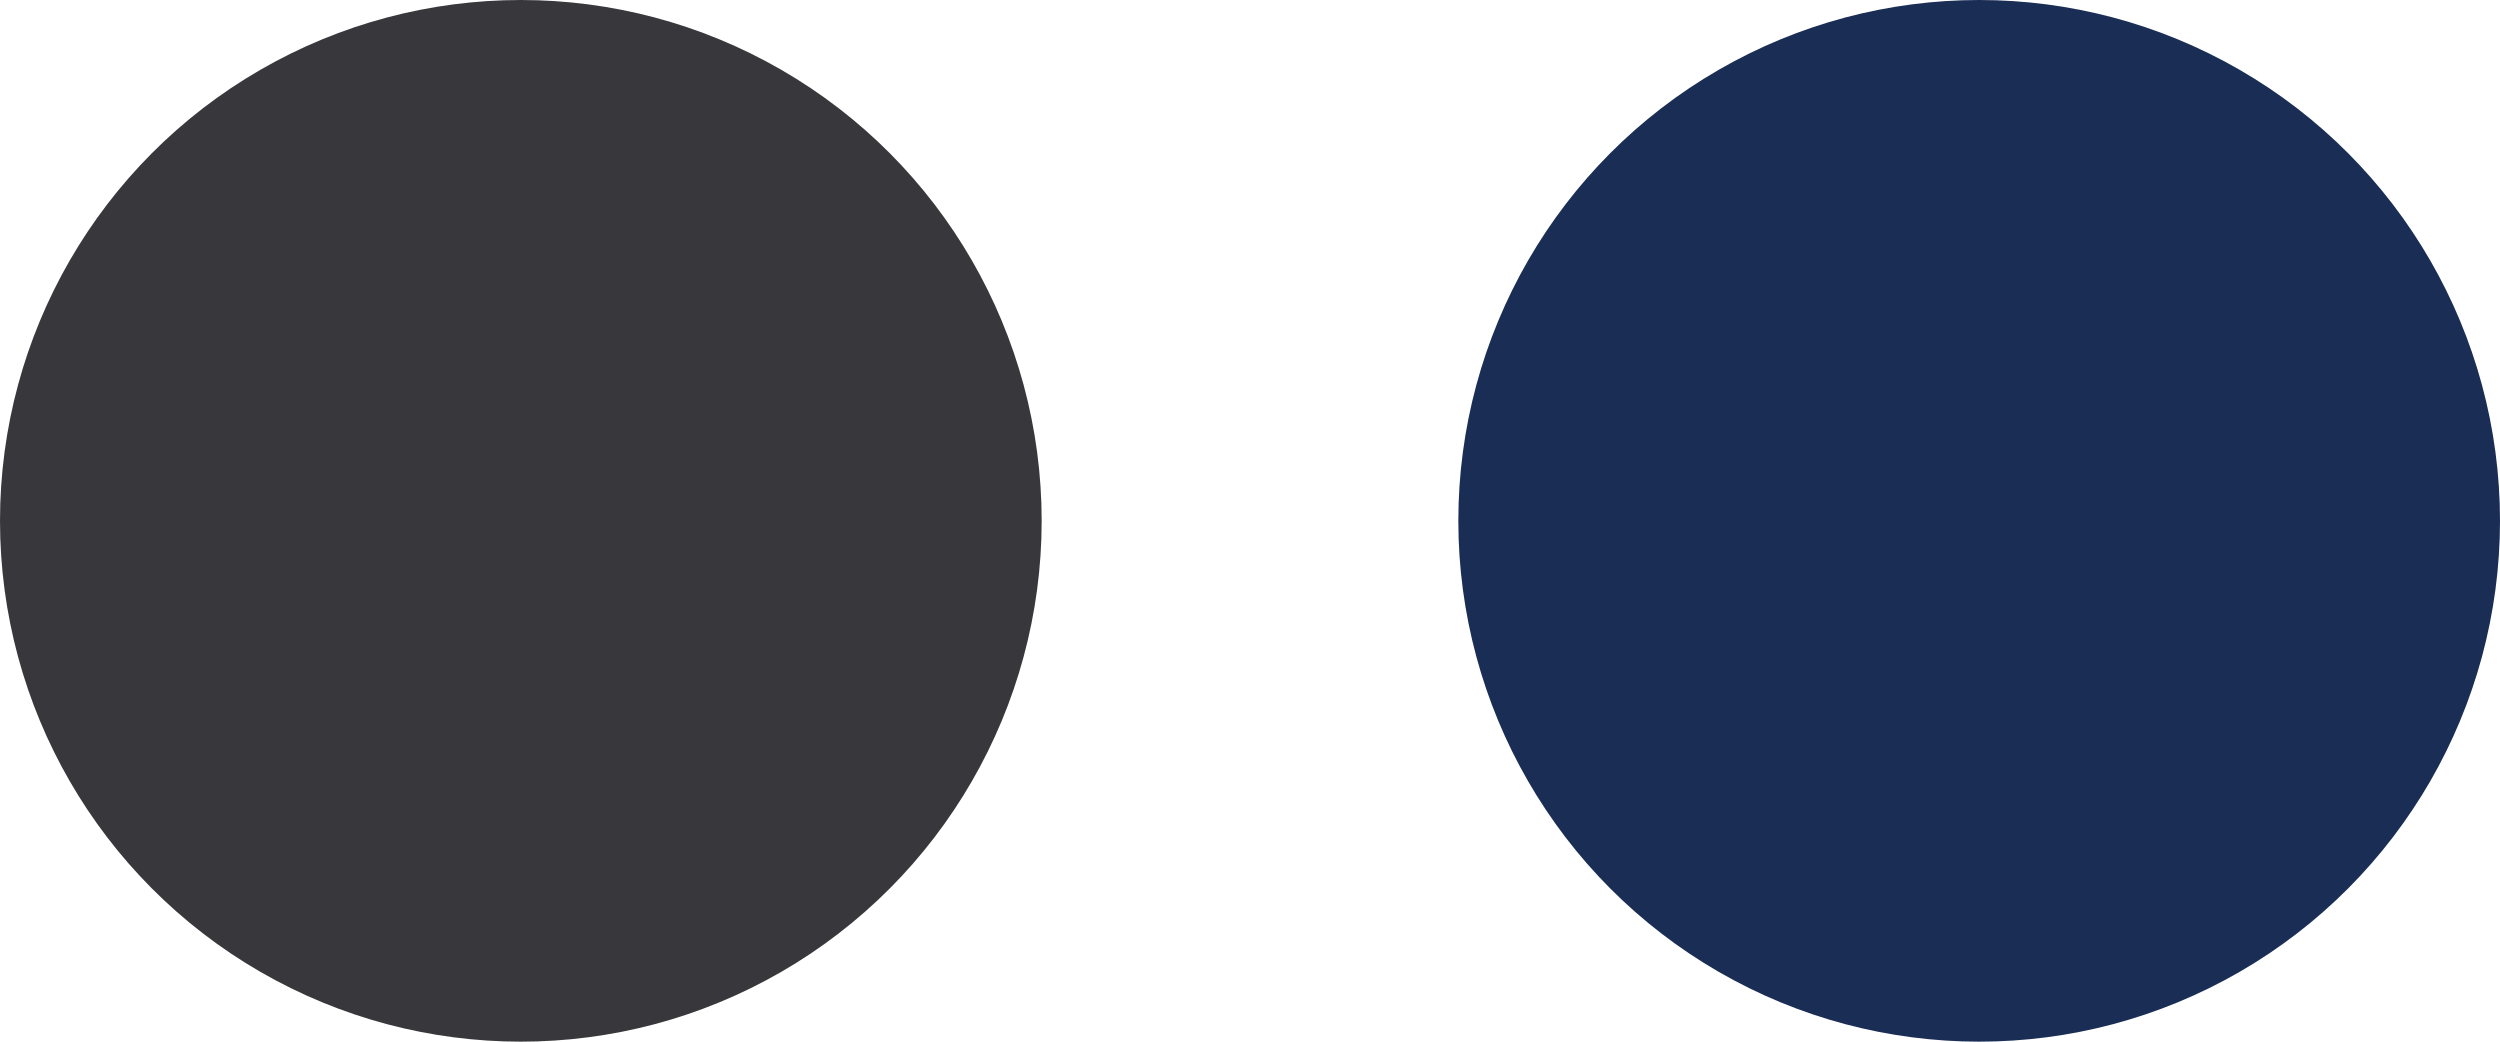
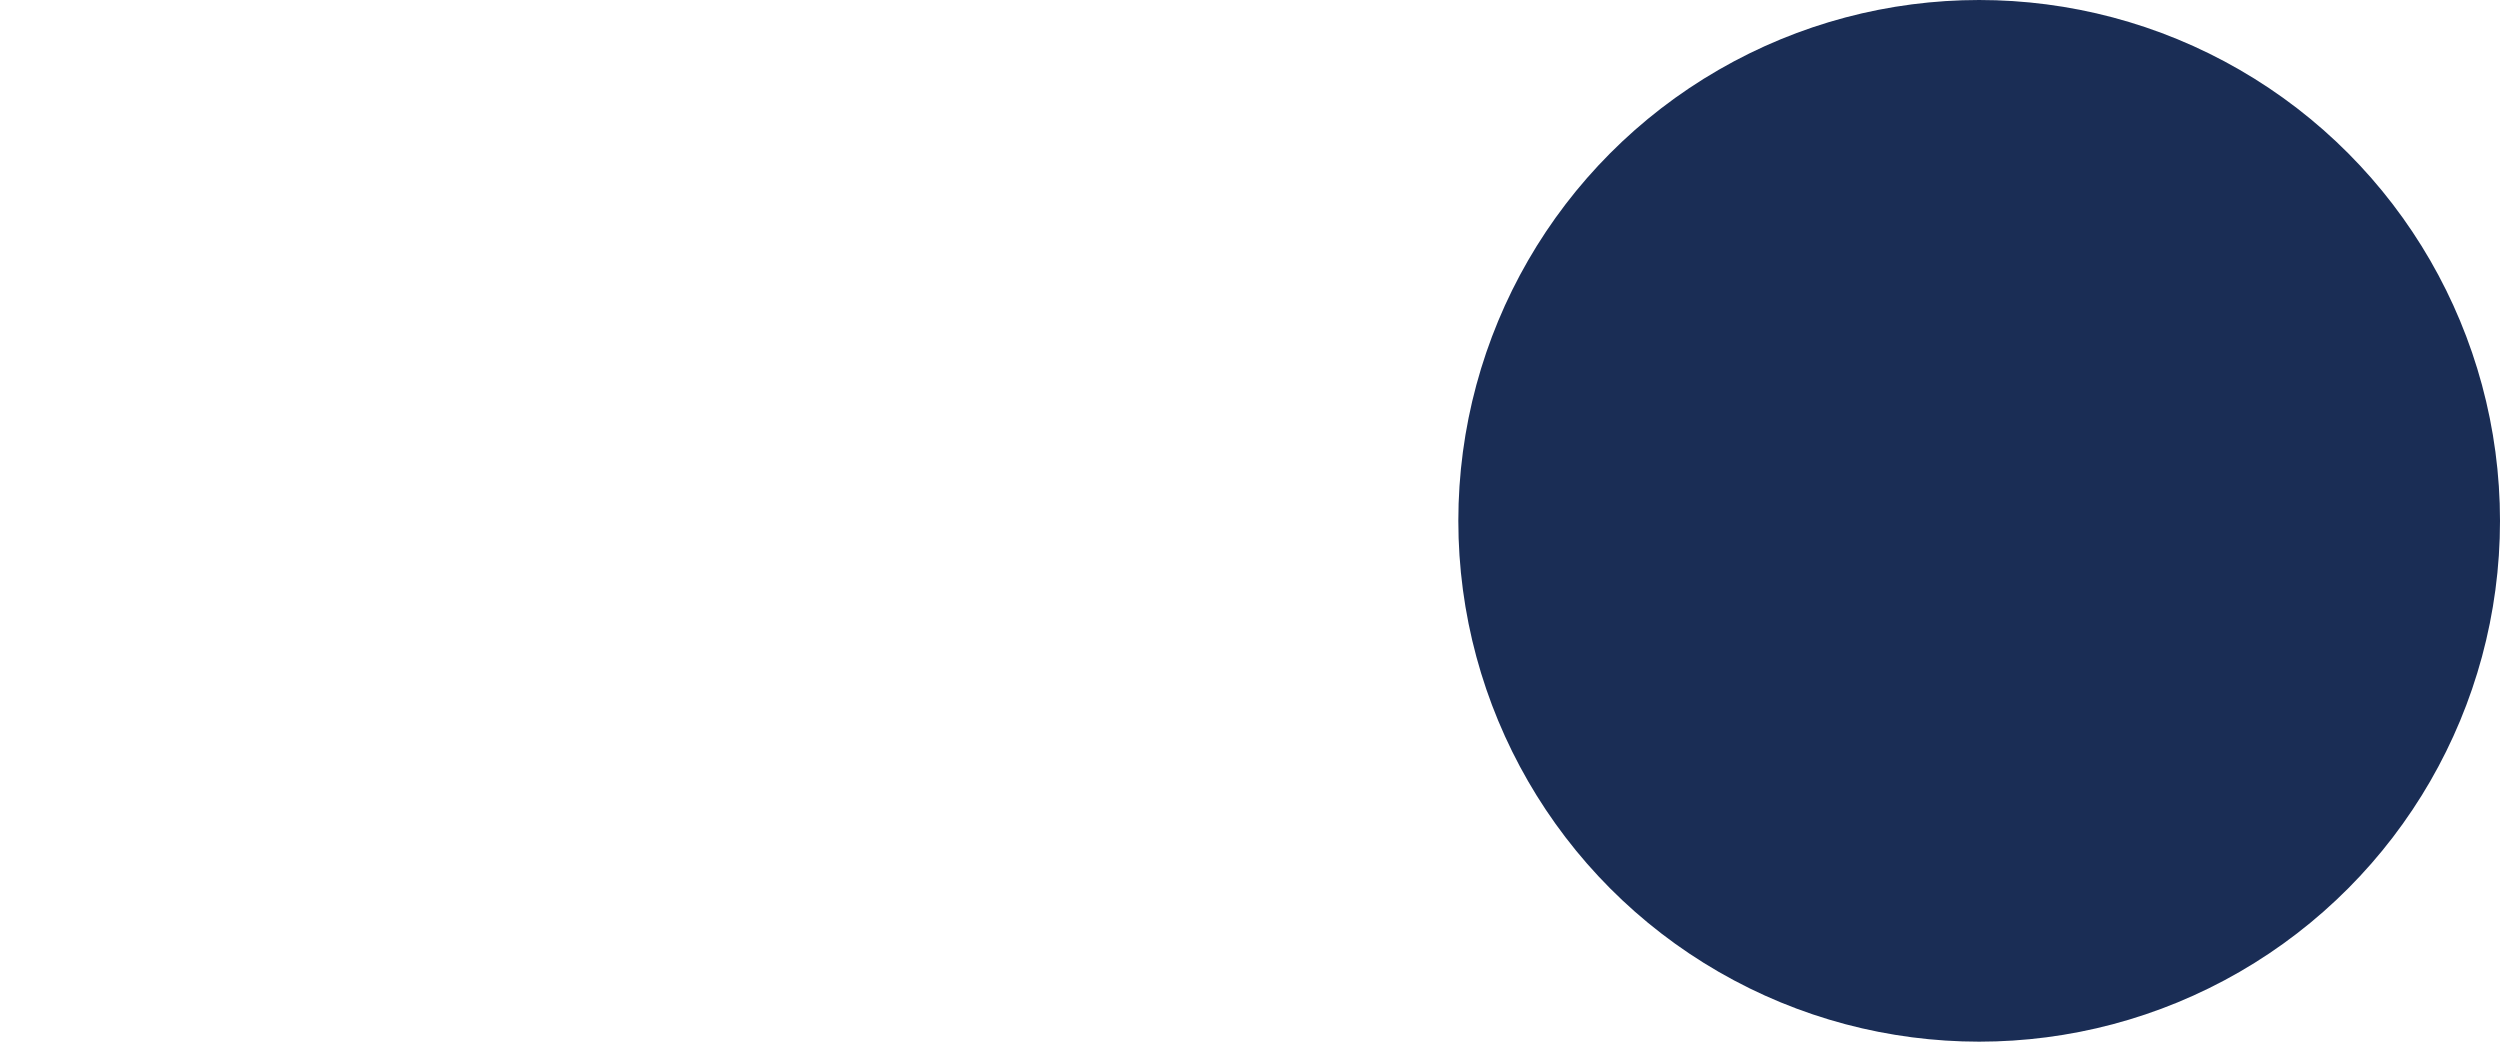
<svg xmlns="http://www.w3.org/2000/svg" width="60" height="25" viewBox="0 0 60 25" fill="none">
-   <circle cx="12.5" cy="12.5" r="12.5" fill="#38373C" />
  <circle cx="47.5" cy="12.5" r="12.5" fill="#1A2D55" />
</svg>